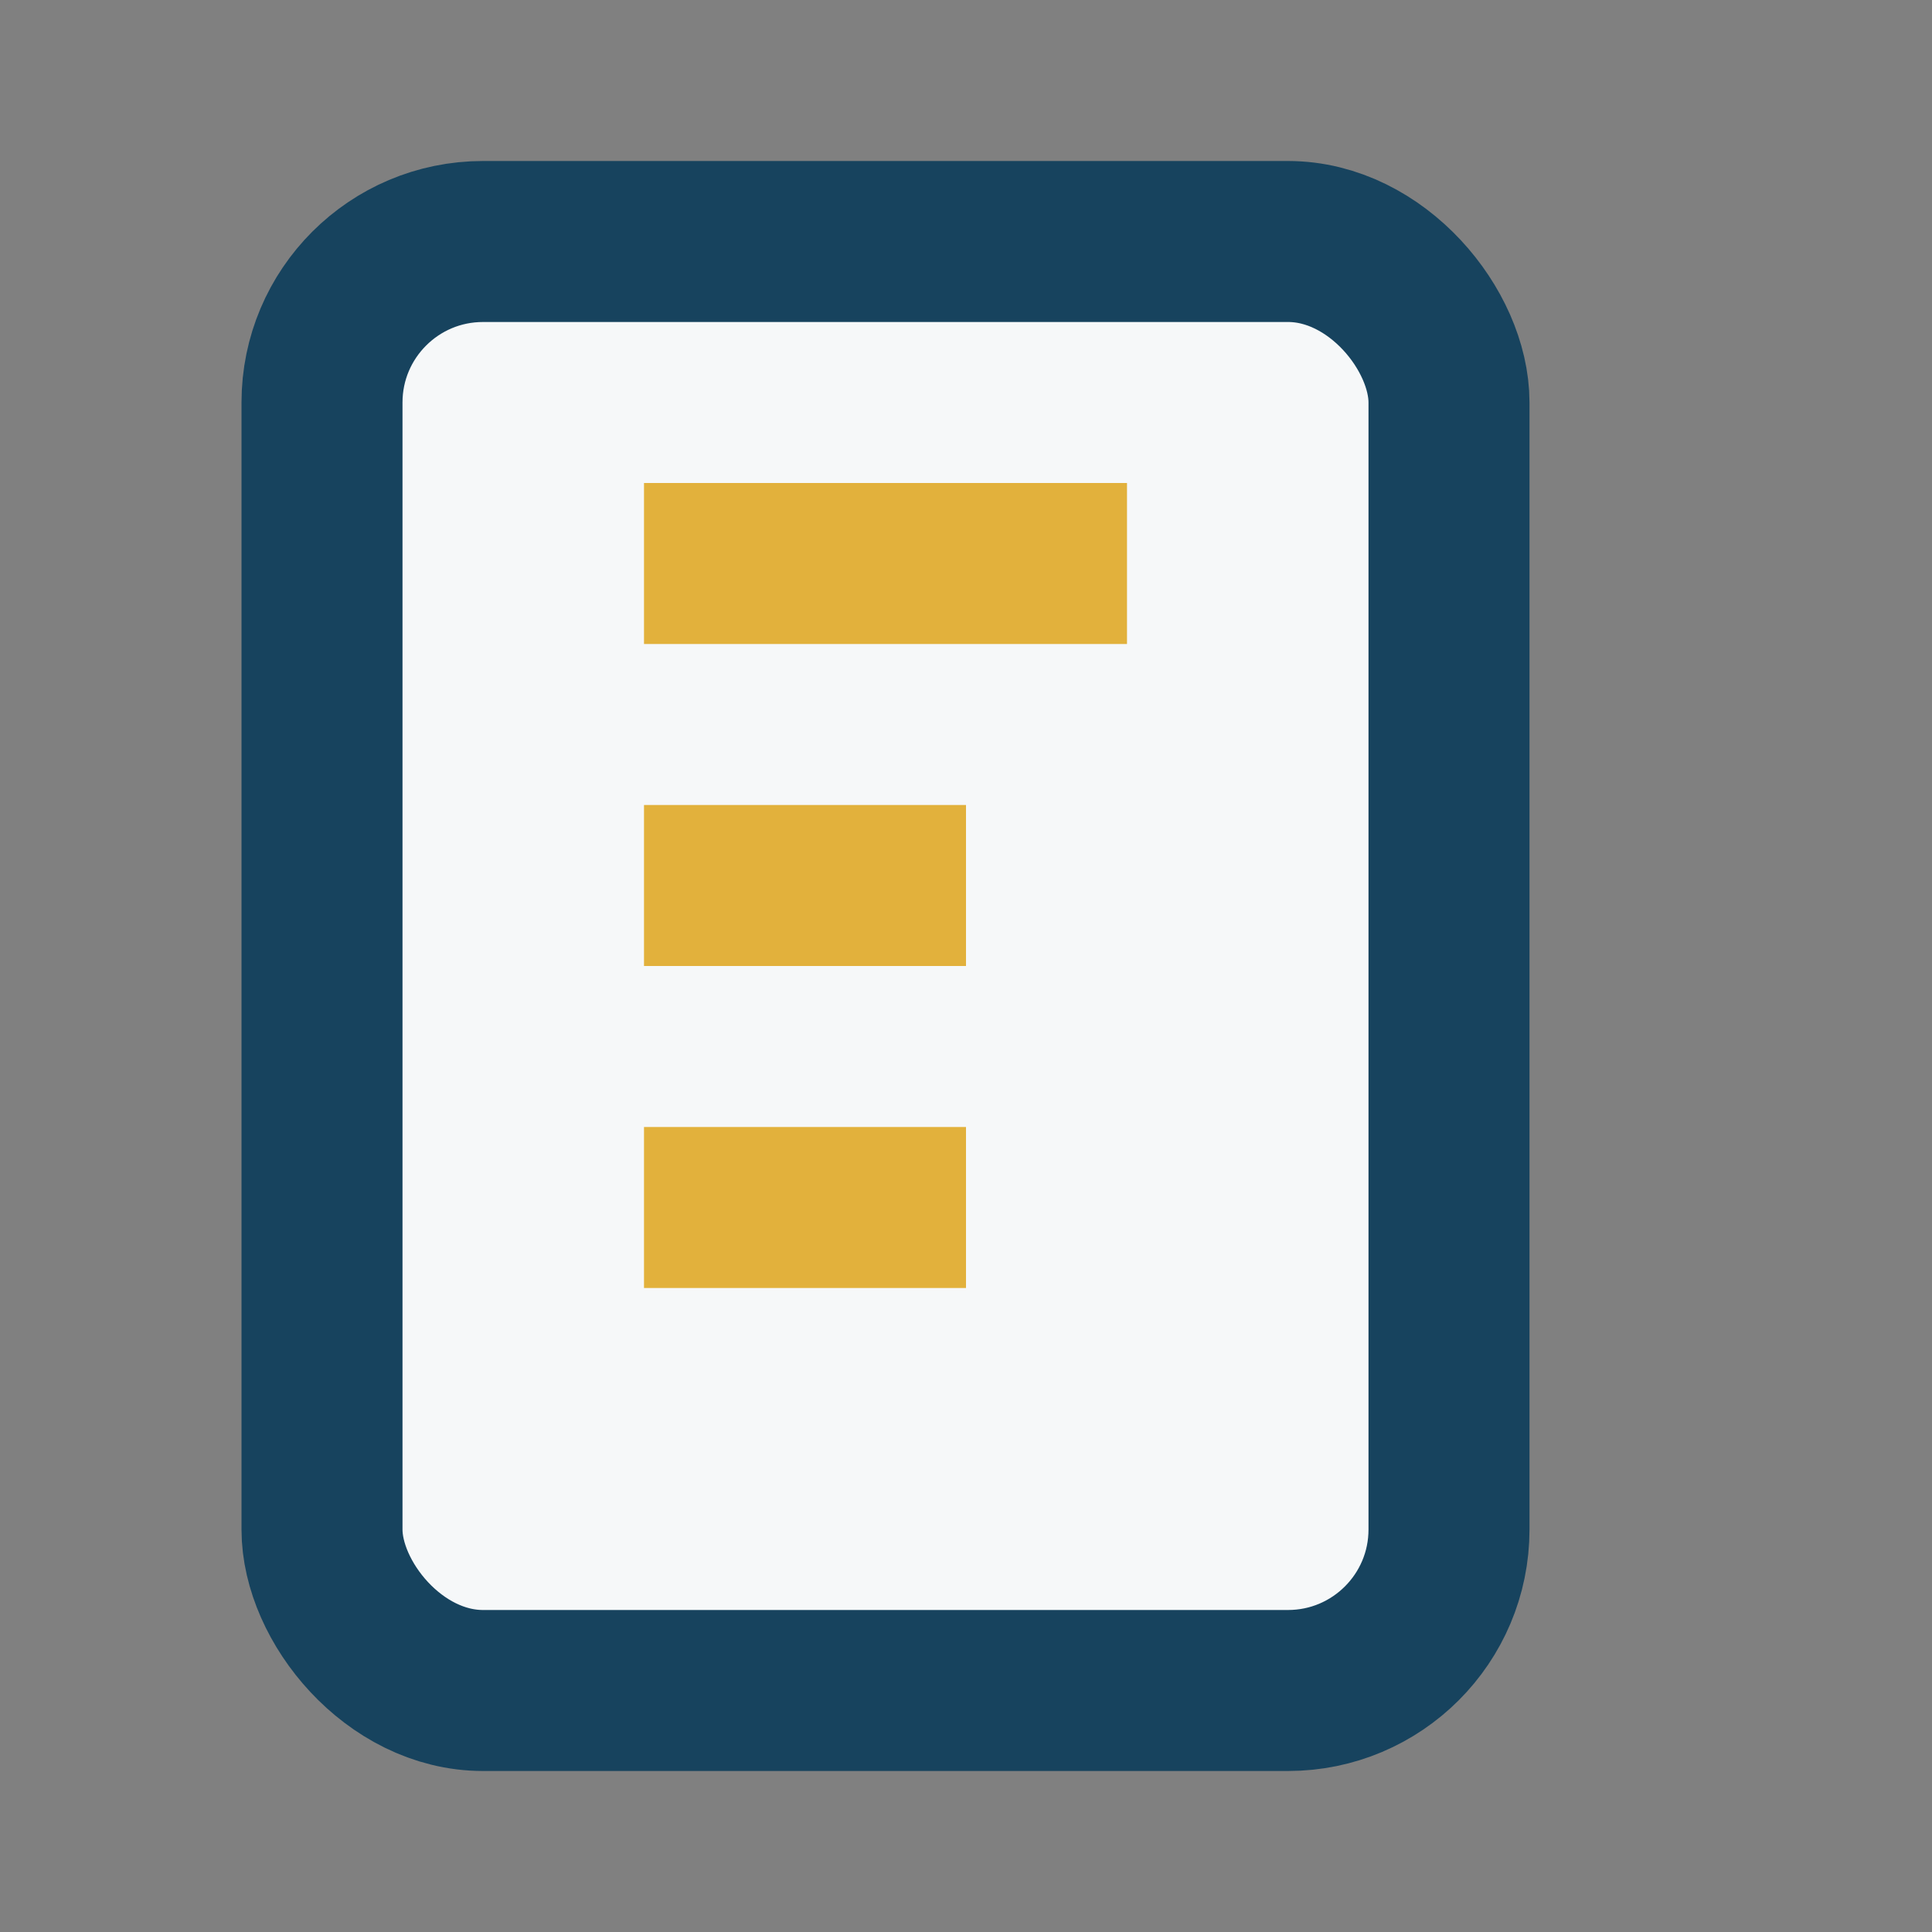
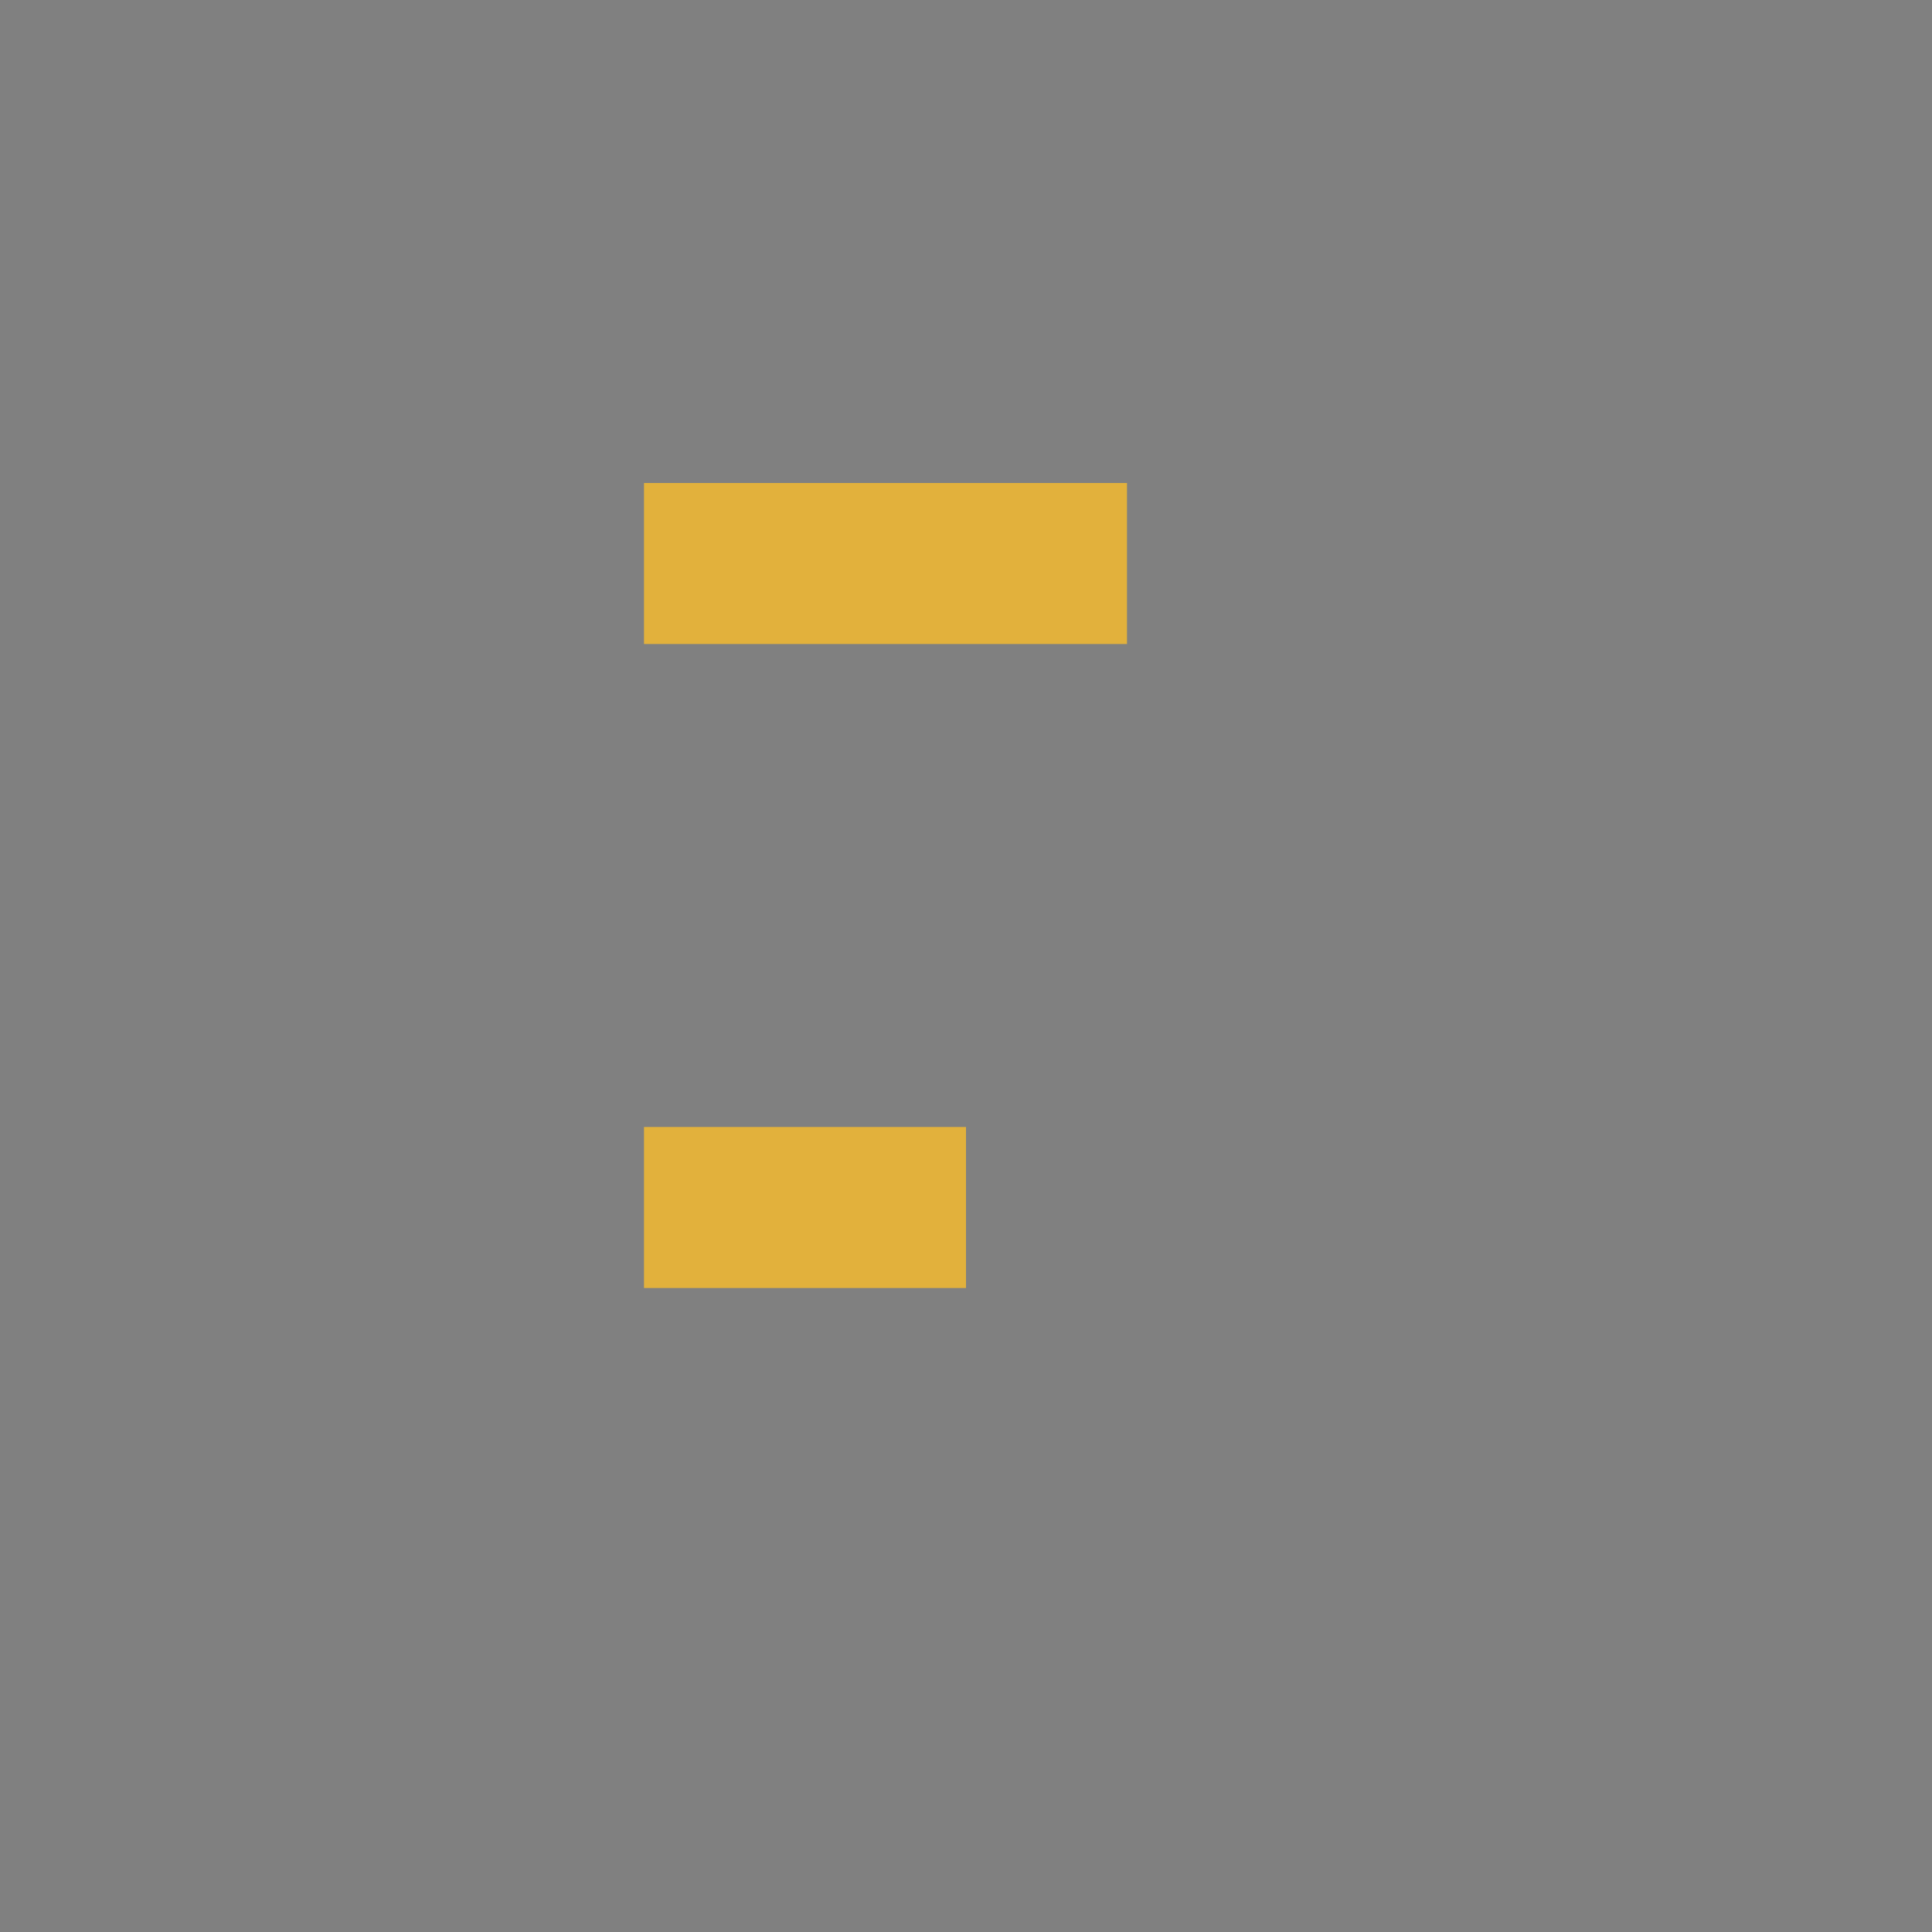
<svg xmlns="http://www.w3.org/2000/svg" width="24" height="24" viewBox="0 0 24 24">
  <rect x="0" y="0" width="24" height="24" fill="#808080" stroke="none" />
-   <rect x="4" y="3" width="14" height="18" rx="2" fill="#F6F8F9" stroke="#17435E" stroke-width="2" />
-   <path d="M8 7h6M8 11h4M8 15h4" stroke="#E2B13C" stroke-width="2" />
+   <path d="M8 7h6M8 11M8 15h4" stroke="#E2B13C" stroke-width="2" />
</svg>